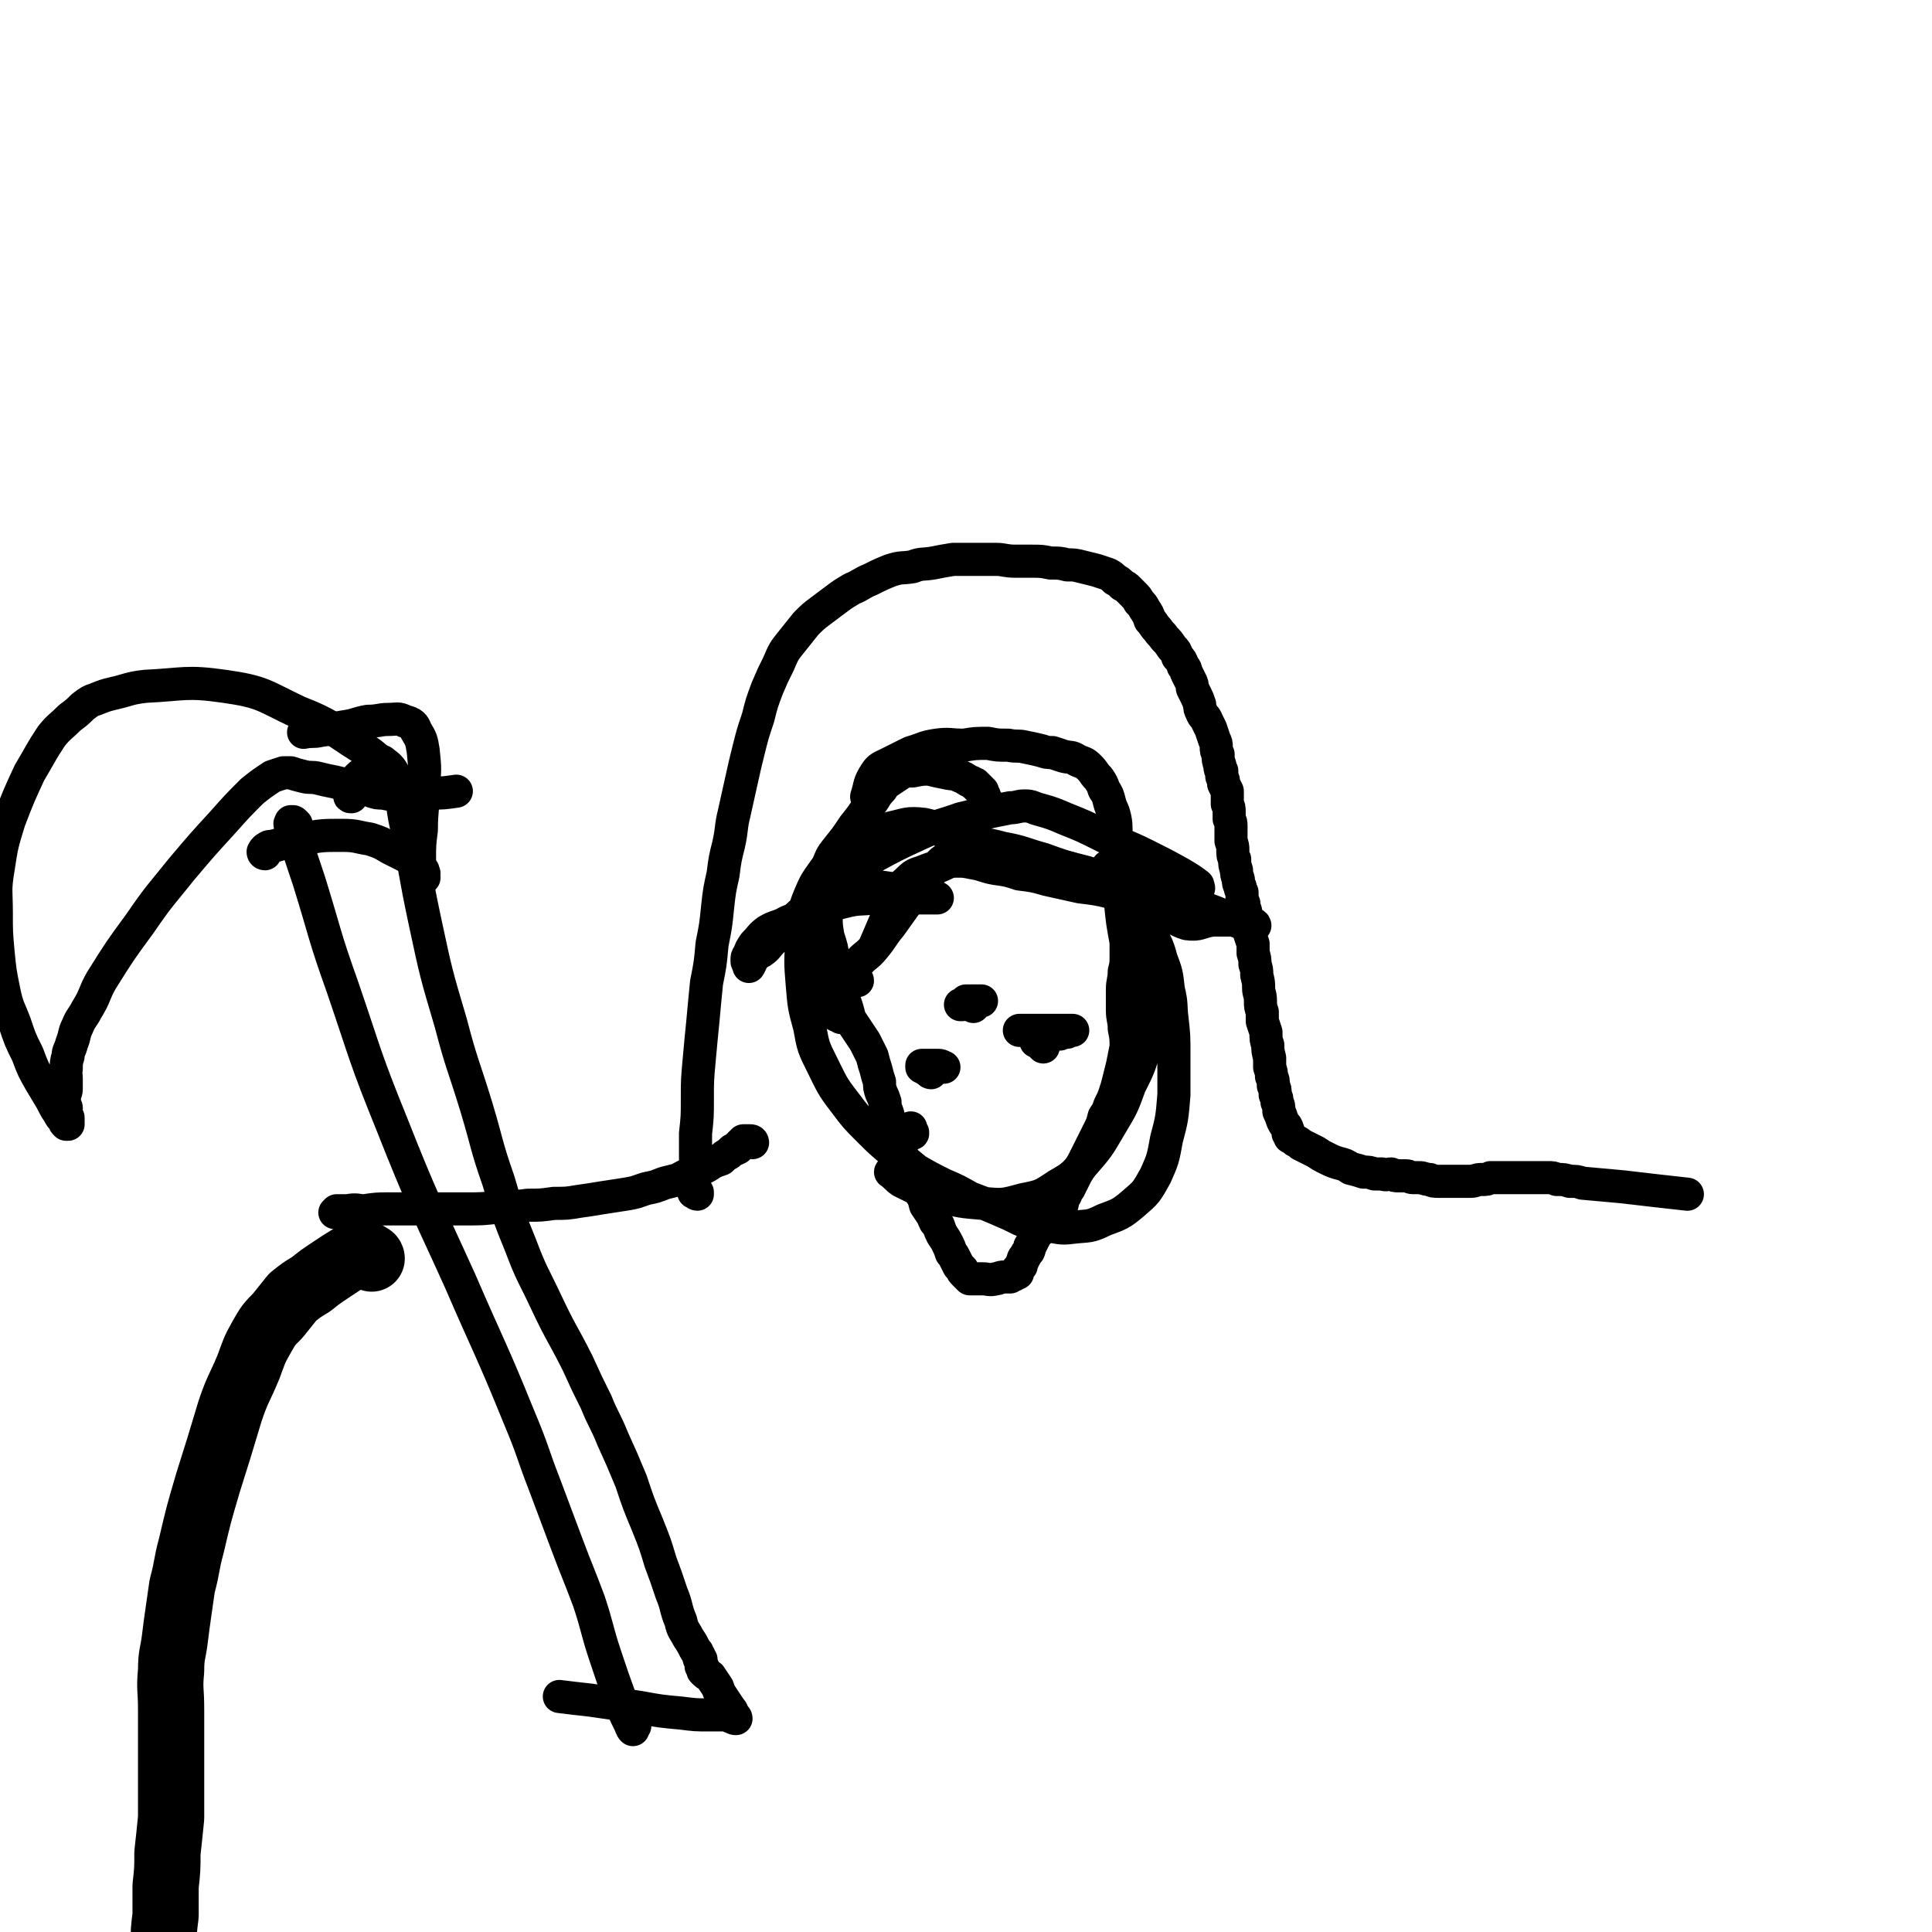
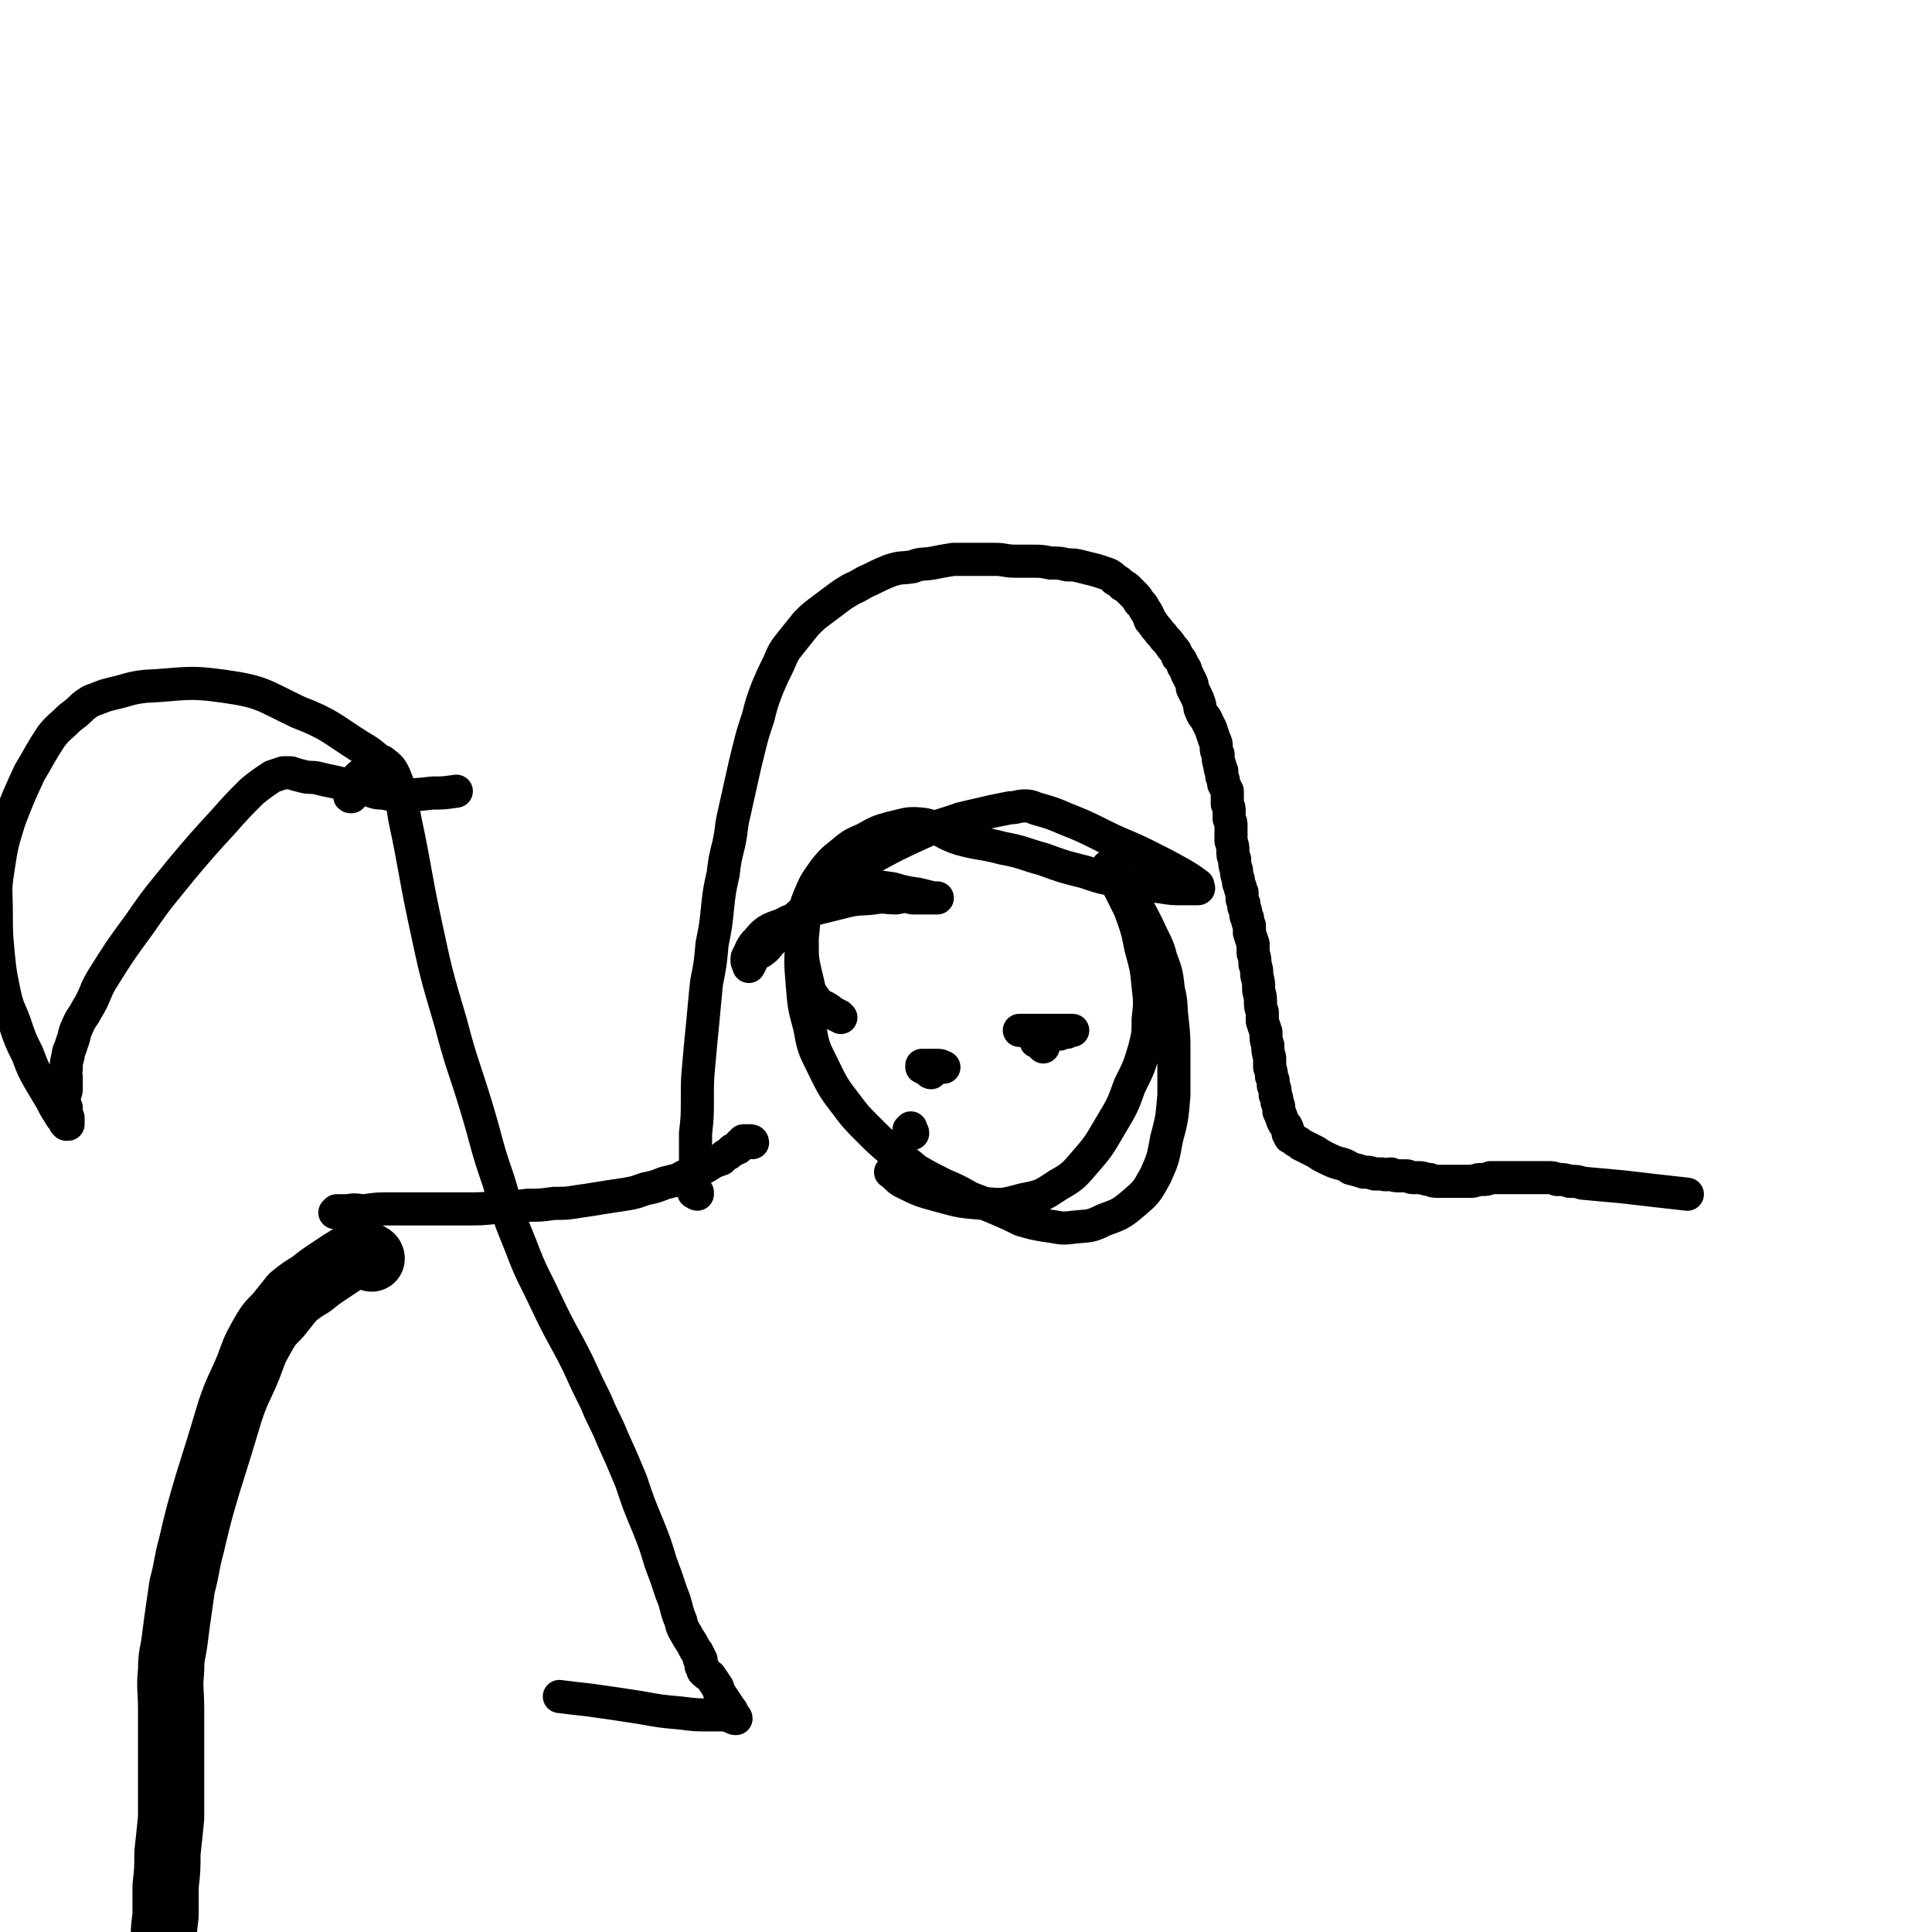
<svg xmlns="http://www.w3.org/2000/svg" viewBox="0 0 1050 1050" version="1.1">
  <g fill="none" stroke="#000000" stroke-width="18" stroke-linecap="round" stroke-linejoin="round">
    <path d="M379,649c0,0 -1,0 -1,-1 0,0 1,0 1,0 0,0 -1,0 -1,0 0,0 0,0 0,0 -1,0 -1,0 -1,0 0,-1 0,-1 0,-2 0,0 0,0 0,-1 0,0 0,0 0,-1 1,-7 1,-7 1,-13 0,-8 0,-8 0,-15 1,-9 1,-9 1,-19 0,-10 0,-10 1,-21 1,-11 1,-11 2,-21 1,-11 1,-11 2,-21 2,-10 2,-10 3,-21 2,-10 2,-10 3,-20 1,-9 1,-9 3,-18 1,-8 1,-8 3,-16 2,-9 1,-9 3,-17 2,-9 2,-9 4,-18 2,-9 2,-9 4,-17 2,-8 2,-8 5,-17 2,-8 2,-8 5,-16 3,-7 3,-7 6,-13 3,-7 3,-7 7,-12 4,-5 4,-5 8,-10 4,-4 4,-4 8,-7 4,-3 4,-3 8,-6 4,-3 4,-3 9,-6 5,-2 5,-3 10,-5 6,-3 6,-3 11,-5 6,-2 6,-1 12,-2 5,-2 5,-1 11,-2 5,-1 5,-1 11,-2 5,0 5,0 11,0 6,0 6,0 12,0 5,0 5,1 11,1 4,0 4,0 9,0 5,0 5,0 10,1 5,0 5,0 9,1 4,0 4,0 8,1 4,1 4,1 8,2 3,1 3,1 6,2 2,1 2,1 4,3 2,1 2,1 4,3 2,1 2,1 3,2 2,2 2,2 3,3 2,2 2,2 3,4 2,2 2,2 3,4 2,3 2,3 3,6 2,2 2,3 4,5 2,3 2,2 4,5 2,2 2,2 4,5 2,2 2,2 3,5 2,2 2,2 3,5 2,2 1,2 2,4 1,2 1,2 2,4 1,2 1,2 1,4 1,2 1,2 2,4 1,2 1,2 2,5 0,2 0,2 1,4 1,3 2,2 3,5 1,2 1,2 2,4 1,3 1,3 2,6 1,2 1,2 1,4 0,2 0,2 1,4 0,3 0,3 1,6 0,2 0,2 1,3 0,2 0,2 0,3 1,2 1,2 1,4 1,2 1,2 2,4 0,1 0,1 0,3 0,2 0,2 0,4 1,2 1,2 1,4 0,2 0,2 0,4 1,2 1,2 1,4 0,2 0,2 0,4 0,2 0,2 0,4 1,3 1,3 1,5 0,3 0,3 1,5 0,3 0,3 1,6 0,2 0,2 1,5 0,2 0,2 1,4 0,1 0,1 1,3 0,1 0,1 0,3 0,1 0,1 1,3 0,1 0,1 0,2 1,2 1,2 1,3 0,2 0,2 1,3 0,2 0,2 1,4 0,2 0,2 0,4 1,3 1,3 2,6 0,2 0,2 0,5 1,3 1,3 1,6 1,3 1,3 1,6 1,4 1,4 1,7 0,3 1,3 1,7 0,3 0,3 1,6 0,3 0,3 0,5 1,3 1,3 2,6 0,4 0,4 1,7 0,3 0,3 1,7 0,2 0,2 0,5 1,3 1,3 1,5 1,2 1,2 1,5 1,2 1,2 1,5 1,2 1,2 1,4 1,2 1,2 1,5 1,2 1,2 2,5 1,2 1,2 2,3 1,2 1,2 1,4 1,1 1,1 1,2 2,1 2,1 3,2 2,1 2,1 3,2 2,1 2,1 4,2 2,1 2,1 4,2 3,2 3,2 5,3 4,2 4,2 7,3 4,1 4,1 7,3 4,1 4,1 7,2 3,0 3,0 6,1 2,0 2,0 4,0 3,1 3,0 5,0 2,1 2,1 4,1 2,0 2,0 4,0 2,0 2,1 4,1 2,0 2,0 3,0 3,0 3,1 6,1 2,1 2,1 5,1 1,0 1,0 3,0 2,0 2,0 4,0 2,0 2,0 4,0 3,0 3,0 6,0 3,0 3,-1 6,-1 3,0 3,0 5,-1 3,0 3,0 6,0 3,0 3,0 7,0 3,0 3,0 6,0 3,0 3,0 6,0 3,0 3,0 6,0 3,0 3,0 5,1 4,0 4,0 7,1 4,0 4,0 7,1 11,1 11,1 22,2 17,2 17,2 35,4 " />
    <path d="M409,621c0,-1 -1,-1 -1,-1 0,0 0,0 -1,0 0,0 0,0 -1,0 0,0 0,0 -1,0 0,0 0,0 -1,0 0,0 0,1 -1,1 -1,1 -1,1 -1,1 -1,1 -1,1 -1,2 -1,0 -1,1 -3,1 -1,1 -1,1 -2,2 -2,1 -2,1 -4,3 -3,1 -3,1 -5,2 -3,2 -3,2 -5,3 -3,2 -3,2 -6,3 -4,1 -4,1 -7,3 -4,1 -4,1 -8,2 -5,2 -5,2 -10,3 -6,2 -5,2 -11,3 -6,1 -7,1 -13,2 -6,1 -6,1 -13,2 -6,1 -6,1 -13,1 -7,1 -7,1 -14,1 -8,1 -8,1 -16,1 -9,1 -9,1 -18,1 -11,0 -11,0 -21,0 -10,0 -10,0 -20,0 -7,0 -7,0 -14,1 -4,0 -4,-1 -9,0 -3,0 -3,0 -6,0 -1,1 -1,1 -1,1 " />
-     <path d="M536,435c0,-1 -1,-1 -1,-1 0,-1 0,-1 0,-1 0,-1 0,-1 -1,-1 0,-1 0,-1 0,-2 -1,0 -1,0 -1,-1 -1,0 -1,0 -1,-1 -1,0 -1,0 -1,-1 -1,0 -1,0 -1,-1 -1,0 -1,0 -2,-1 -3,-1 -3,-2 -6,-3 -4,-2 -4,-1 -8,-2 -5,-1 -5,-1 -9,-2 -4,0 -4,0 -9,1 -3,0 -3,0 -6,1 -3,2 -3,2 -6,4 -3,2 -3,2 -5,5 -4,4 -3,5 -7,9 -4,6 -4,6 -8,11 -4,6 -4,6 -8,11 -4,5 -4,5 -6,10 -2,4 -3,4 -3,9 -1,4 0,4 1,8 0,5 0,5 1,10 0,6 0,6 1,12 2,6 2,6 3,13 2,5 1,5 3,10 1,5 1,5 2,9 1,3 1,3 2,6 1,3 1,4 2,7 2,3 2,3 4,6 2,3 2,3 4,6 2,4 2,4 4,8 1,4 1,4 2,7 1,4 1,4 2,7 0,3 0,3 1,6 1,2 1,2 2,5 0,3 0,3 1,5 1,3 1,3 1,6 1,3 1,3 2,5 1,3 2,3 3,6 1,3 1,3 2,6 1,3 1,3 3,6 2,4 2,4 3,8 2,3 2,3 4,7 2,3 2,3 3,7 2,3 2,3 4,6 1,3 1,3 3,5 1,3 1,3 2,5 2,3 2,3 3,5 1,2 1,2 2,5 1,1 1,1 2,3 1,2 1,2 2,4 1,1 1,1 2,2 0,1 0,1 1,2 1,1 1,1 2,2 1,1 1,1 1,1 4,0 4,0 7,0 3,0 4,1 7,0 2,0 2,-1 5,-1 1,0 1,0 3,0 1,-1 1,-1 2,-1 1,-1 1,-1 2,-1 0,-1 0,-1 0,-2 1,-1 1,-1 2,-2 0,-1 0,-1 1,-3 0,-1 0,-1 1,-2 1,-2 1,-2 2,-3 1,-2 0,-2 1,-3 1,-2 1,-2 2,-4 1,-2 1,-2 2,-3 2,-2 2,-2 4,-4 2,-3 3,-2 5,-5 2,-2 2,-2 3,-4 2,-3 1,-3 2,-6 2,-2 1,-3 3,-5 2,-4 2,-4 4,-8 3,-5 3,-5 6,-11 3,-6 3,-6 6,-12 2,-4 2,-4 3,-8 2,-3 2,-3 3,-6 2,-4 2,-4 3,-7 1,-3 1,-3 2,-7 1,-4 1,-4 2,-8 1,-5 1,-5 2,-10 0,-5 0,-5 -1,-10 0,-5 -1,-5 -1,-10 0,-5 0,-5 0,-11 0,-5 1,-5 1,-10 1,-4 1,-4 1,-8 0,-4 0,-4 0,-8 -2,-11 -2,-11 -3,-21 -1,-12 -1,-12 -2,-23 0,-6 0,-6 0,-12 -1,-6 0,-6 -1,-11 -1,-5 -2,-5 -3,-9 -1,-4 -1,-4 -3,-7 -1,-3 -1,-3 -3,-6 -3,-3 -2,-3 -5,-6 -3,-3 -3,-2 -7,-4 -3,-2 -3,-1 -7,-2 -3,-1 -3,-1 -6,-2 -3,0 -3,0 -6,-1 -4,-1 -4,-1 -9,-2 -4,-1 -4,0 -9,-1 -6,0 -6,0 -11,-1 -7,0 -7,0 -13,1 -8,0 -8,-1 -15,0 -7,1 -7,2 -14,4 -6,3 -6,3 -12,6 -4,2 -5,2 -7,5 -4,6 -3,7 -5,13 " />
-     <path d="M466,533c0,0 0,-1 -1,-1 0,0 0,0 -1,0 -1,-1 -1,-1 -1,-1 -1,0 -1,0 -1,-1 0,0 0,0 0,-1 0,0 0,0 0,-1 0,0 0,0 0,0 2,-2 2,-2 4,-4 4,-5 5,-4 9,-9 5,-6 4,-6 9,-12 5,-7 5,-7 10,-14 4,-5 4,-5 9,-11 3,-4 3,-4 7,-8 2,-2 2,-2 5,-4 2,-2 2,-1 5,-2 2,-1 2,-1 4,-2 2,0 2,0 5,1 3,0 3,0 7,1 4,0 4,0 9,1 5,0 5,0 9,1 5,1 5,1 9,1 4,1 4,2 7,2 4,1 4,1 8,2 4,1 4,1 7,2 4,1 4,1 8,2 4,1 4,1 8,2 5,1 5,1 10,2 6,2 6,2 11,3 7,2 8,2 15,4 8,3 8,4 16,7 8,3 8,3 15,6 5,2 5,2 10,4 2,0 4,0 4,0 0,-1 -2,-1 -3,-1 -4,-1 -4,-2 -8,-2 -6,0 -6,0 -12,0 -7,1 -7,3 -14,2 -6,-2 -6,-3 -12,-6 -7,-3 -7,-4 -14,-7 -7,-2 -7,-2 -15,-4 -8,-2 -9,-2 -17,-3 -9,-2 -9,-2 -18,-4 -7,-2 -7,-2 -15,-3 -6,-2 -6,-2 -13,-3 -6,-1 -6,-2 -12,-3 -5,-1 -5,-1 -9,-1 -5,0 -5,1 -10,3 -4,1 -4,1 -9,3 -3,1 -4,1 -7,4 -3,3 -4,3 -6,7 -4,8 -4,8 -7,16 -3,7 -3,7 -6,14 " />
    <path d="M457,553c0,0 0,0 -1,-1 0,0 0,0 0,0 0,0 0,0 -1,0 -1,-1 -1,0 -1,-1 -1,0 -1,0 -2,-1 0,0 0,0 -1,-1 -4,-3 -6,-2 -8,-6 -4,-5 -3,-6 -5,-13 -2,-9 -2,-9 -2,-18 0,-8 0,-8 1,-15 1,-5 1,-5 3,-10 2,-3 2,-3 4,-5 3,-2 4,-2 7,-3 4,0 4,0 8,0 6,0 6,1 12,2 7,1 7,1 14,2 7,2 7,2 14,3 4,1 4,1 8,2 1,0 1,0 2,0 1,0 0,0 0,0 -1,0 -1,0 -2,0 -2,0 -2,0 -4,0 -4,0 -4,0 -7,0 -4,-1 -4,-1 -9,0 -6,0 -6,-1 -12,0 -8,1 -8,0 -16,2 -8,2 -8,2 -16,4 -8,3 -7,4 -15,7 -5,3 -6,2 -11,5 -4,3 -3,3 -7,7 -2,3 -2,3 -3,6 -1,1 -1,1 -1,3 0,1 0,1 1,2 0,1 0,2 0,1 1,-1 1,-2 2,-4 0,-1 0,-1 2,-2 1,-2 2,-1 3,-2 3,-2 3,-3 5,-5 5,-5 5,-5 9,-9 10,-9 10,-10 21,-18 12,-10 12,-11 25,-19 13,-7 13,-7 26,-13 11,-5 11,-4 22,-8 8,-2 9,-2 17,-4 5,-1 5,-1 10,-2 4,0 4,-1 8,-1 4,0 4,1 8,2 7,2 7,2 14,5 10,4 10,4 20,9 12,6 12,5 24,11 10,5 10,5 19,10 5,3 5,3 9,6 0,1 1,2 0,2 -3,0 -4,0 -8,0 -6,0 -6,0 -12,-1 -9,-1 -9,-1 -18,-2 -12,-3 -12,-2 -23,-6 -12,-3 -12,-3 -23,-7 -11,-3 -11,-4 -22,-6 -11,-3 -12,-2 -23,-5 -10,-3 -10,-6 -20,-8 -9,-1 -9,0 -18,2 -7,2 -7,2 -14,6 -7,3 -7,3 -13,8 -5,4 -5,4 -9,9 -5,7 -5,7 -8,14 -3,11 -3,12 -4,23 -1,12 -1,13 0,25 1,12 1,12 4,23 2,11 2,11 7,21 5,10 5,11 12,20 6,8 6,8 13,15 6,6 6,6 13,12 7,5 7,5 13,10 7,4 7,4 15,8 7,3 7,3 14,7 8,3 8,3 15,6 7,3 7,3 13,6 7,2 7,2 13,3 8,1 8,2 15,1 9,-1 9,0 17,-4 8,-3 9,-3 16,-9 7,-6 7,-6 12,-15 4,-9 4,-9 6,-20 3,-11 3,-12 4,-24 0,-11 0,-11 0,-22 0,-10 0,-10 -1,-19 -1,-8 0,-8 -2,-16 -1,-9 -1,-9 -4,-17 -2,-8 -3,-8 -7,-17 -4,-8 -4,-8 -9,-16 -3,-5 -3,-5 -7,-11 -2,-2 -2,-2 -4,-5 -1,0 -1,-1 -2,-1 0,0 0,1 0,2 0,1 1,1 2,3 2,3 2,2 4,6 3,6 3,6 6,12 4,11 4,11 6,21 3,11 3,11 4,21 1,9 1,9 0,18 0,8 0,8 -2,16 -3,10 -3,10 -8,20 -4,11 -4,11 -10,21 -6,10 -6,11 -13,19 -7,8 -7,9 -16,14 -9,6 -9,6 -19,8 -11,3 -11,3 -22,2 -12,-1 -12,-1 -23,-4 -11,-3 -11,-3 -21,-8 -3,-2 -3,-3 -6,-5 " />
-     <path d="M161,448c0,0 -1,-1 -1,-1 -1,-1 -1,0 -1,0 -1,0 -1,-1 -1,0 -1,1 0,1 0,2 0,3 1,3 2,6 4,12 4,12 8,24 9,29 8,29 18,57 13,38 12,38 27,75 17,43 18,43 37,85 16,37 17,37 32,74 8,19 7,19 14,37 6,16 6,16 12,32 6,16 6,15 12,31 5,15 4,15 9,30 4,12 4,12 8,23 2,7 2,7 5,13 1,2 1,3 2,4 0,0 0,-1 1,-2 " />
    <path d="M191,433c-1,0 -1,0 -1,-1 0,0 0,0 0,-1 0,-1 0,-1 0,-1 0,0 0,0 0,-1 0,0 0,-1 0,-1 1,-2 1,-2 3,-4 3,-3 3,-3 6,-5 3,-2 3,-2 5,-4 2,-1 3,-2 4,-1 4,3 5,4 7,9 4,10 3,11 5,22 6,28 5,28 11,56 6,28 6,28 14,55 6,23 7,23 14,46 6,20 5,20 12,40 5,17 5,18 12,35 6,16 7,16 14,31 8,17 9,17 17,33 5,11 5,11 10,21 4,10 5,10 9,20 5,11 5,11 10,23 4,12 4,12 9,24 4,10 4,10 7,20 3,8 3,8 6,17 3,7 2,8 5,15 1,5 2,5 4,9 2,3 2,3 3,5 1,2 1,2 2,3 0,1 0,1 1,2 0,0 0,0 0,0 0,1 0,1 0,1 0,1 0,1 1,1 0,1 0,1 0,1 0,1 0,1 0,1 0,1 0,1 0,1 0,1 0,1 1,1 0,1 0,1 0,2 2,2 2,2 4,3 2,3 2,3 4,6 1,3 1,3 3,6 2,3 2,3 4,6 1,1 1,1 1,3 1,1 2,1 2,2 -1,0 -1,0 -2,-1 -1,0 0,0 -1,0 0,-1 0,-1 -1,-1 -2,0 -2,0 -4,0 -3,0 -3,0 -7,0 -7,0 -7,0 -15,-1 -11,-1 -11,-1 -22,-3 -13,-2 -13,-2 -27,-4 -9,-1 -9,-1 -17,-2 " />
    <path d="M217,432c0,0 -1,0 -1,-1 0,0 0,0 1,0 0,-1 0,-1 0,-2 -1,-1 -1,-1 -1,-2 0,-1 0,-1 -1,-3 -1,-2 -1,-2 -2,-3 -2,-3 -2,-3 -4,-5 -6,-5 -6,-6 -13,-10 -16,-10 -16,-12 -34,-19 -19,-9 -19,-11 -40,-14 -21,-3 -22,-1 -43,0 -9,1 -9,2 -18,4 -4,1 -4,1 -9,3 -3,1 -3,1 -7,4 -3,3 -3,3 -7,6 -5,5 -6,5 -10,10 -6,9 -6,10 -12,20 -6,13 -6,13 -11,26 -4,13 -4,13 -6,26 -2,12 -1,12 -1,24 0,11 0,11 1,22 1,10 1,10 3,20 2,10 3,10 6,18 3,9 3,9 7,17 3,8 3,8 7,15 3,5 3,5 6,10 2,4 2,4 4,7 1,2 1,2 3,4 0,1 0,1 1,2 0,0 1,0 1,0 0,0 0,0 0,0 0,-1 0,-1 0,-1 0,-1 0,-1 0,-2 0,-1 0,-1 -1,-2 0,-2 0,-2 0,-4 -1,-2 -1,-2 -1,-5 0,-3 1,-3 1,-5 0,-3 0,-3 0,-6 0,-3 -1,-3 0,-5 0,-3 0,-4 1,-7 0,-3 1,-3 2,-7 2,-5 1,-5 3,-9 2,-5 3,-5 5,-9 5,-8 4,-9 8,-16 10,-16 10,-16 21,-31 11,-16 11,-15 23,-30 11,-13 11,-13 22,-25 8,-9 8,-9 16,-17 5,-4 5,-4 11,-8 3,-1 3,-1 6,-2 2,0 2,0 4,0 3,1 3,1 7,2 4,1 4,0 8,1 4,1 4,1 9,2 4,1 4,1 9,2 3,1 3,1 6,1 3,1 3,1 5,2 3,1 3,1 6,1 5,1 5,1 10,1 8,0 8,0 17,-1 6,0 6,0 13,-1 " />
-     <path d="M144,464c0,0 -1,0 -1,-1 0,0 1,0 1,0 0,-1 -1,-1 0,-1 0,-1 1,-1 1,-1 1,-1 1,-1 3,-1 8,-2 8,-3 16,-4 11,-2 11,-2 22,-2 8,0 8,1 15,2 6,2 6,2 11,5 6,3 6,3 12,6 2,2 2,2 5,5 1,1 1,1 1,2 1,1 0,1 0,2 0,1 1,1 0,1 0,0 0,0 0,0 -1,0 -1,-1 -1,-1 0,-2 0,-2 0,-3 -1,-3 -1,-3 -1,-6 0,-8 0,-8 1,-16 0,-11 1,-11 1,-23 1,-10 1,-10 0,-20 -1,-6 -1,-6 -4,-11 -1,-3 -2,-4 -6,-5 -4,-2 -4,-1 -9,-1 -5,0 -5,1 -11,1 -6,1 -6,2 -13,3 -6,1 -6,1 -13,2 -4,1 -4,0 -9,1 " />
-     <path d="M529,547c0,-1 -1,-1 -1,-1 0,-1 1,0 1,0 0,-1 0,-1 0,-1 0,-1 -1,-1 0,-1 0,0 0,0 0,0 1,0 1,0 2,0 0,0 0,0 0,0 1,0 1,0 1,0 0,0 0,0 0,0 1,0 1,0 1,0 1,0 0,0 0,0 -1,0 -1,0 -2,0 0,0 0,0 -1,0 -1,0 -1,0 -2,0 0,0 0,0 -1,0 -1,0 -1,0 -2,0 0,0 0,0 -1,1 0,0 0,1 -1,1 0,0 0,0 -1,0 0,0 0,0 0,0 " />
    <path d="M567,569c-1,-1 -1,-1 -1,-1 -1,-1 -1,-1 -1,-1 -1,-1 -1,-1 -1,-1 -1,0 -1,0 -1,0 0,-1 0,-1 0,-2 0,0 0,0 0,0 0,0 1,0 1,-1 3,0 3,0 6,0 3,-1 3,-1 6,-1 2,-1 2,-1 4,-1 0,-1 0,-1 1,-1 1,0 1,0 1,0 0,0 1,0 1,0 0,0 -1,0 -1,0 -2,0 -2,0 -3,0 -3,0 -3,0 -5,0 -3,0 -3,0 -6,0 -3,0 -3,0 -6,0 -3,0 -3,0 -7,0 0,0 0,0 -1,0 " />
    <path d="M506,583c0,0 -1,0 -1,-1 -1,-1 -1,0 -2,-1 -1,-1 -1,-1 -1,-1 -1,0 -1,0 -1,0 0,-1 0,-1 0,-1 1,0 1,0 2,0 2,0 2,0 3,0 2,0 2,0 4,0 2,0 2,1 3,1 " />
    <path d="M496,616c0,-1 0,-1 -1,-1 0,-1 0,0 0,0 0,0 0,-1 -1,-1 0,0 0,0 0,0 1,-1 1,-1 1,-1 " />
  </g>
  <g fill="none" stroke="#000000" stroke-width="36" stroke-linecap="round" stroke-linejoin="round">
    <path d="M202,684c0,0 0,-1 -1,-1 0,0 0,0 -1,0 0,-1 0,-1 -1,-1 0,-1 0,0 -1,0 0,0 0,0 -1,0 -1,0 -1,0 -1,0 -1,0 -1,0 -2,0 -1,0 -2,0 -3,1 -5,3 -5,3 -11,7 -6,4 -6,4 -11,8 -5,3 -5,3 -10,7 -4,5 -4,5 -8,10 -5,5 -5,5 -9,12 -4,7 -4,8 -7,16 -5,12 -6,12 -10,24 -6,20 -6,20 -12,39 -5,17 -5,17 -9,34 -3,11 -2,11 -5,22 -1,7 -1,7 -2,14 -1,7 -1,7 -2,15 -1,8 -2,8 -2,17 -1,10 0,10 0,21 0,11 0,11 0,21 0,10 0,10 0,20 0,9 0,9 0,18 -1,10 -1,10 -2,19 0,9 0,9 -1,18 0,8 0,8 0,16 -1,8 -1,8 -1,16 0,5 1,5 1,10 " />
  </g>
</svg>